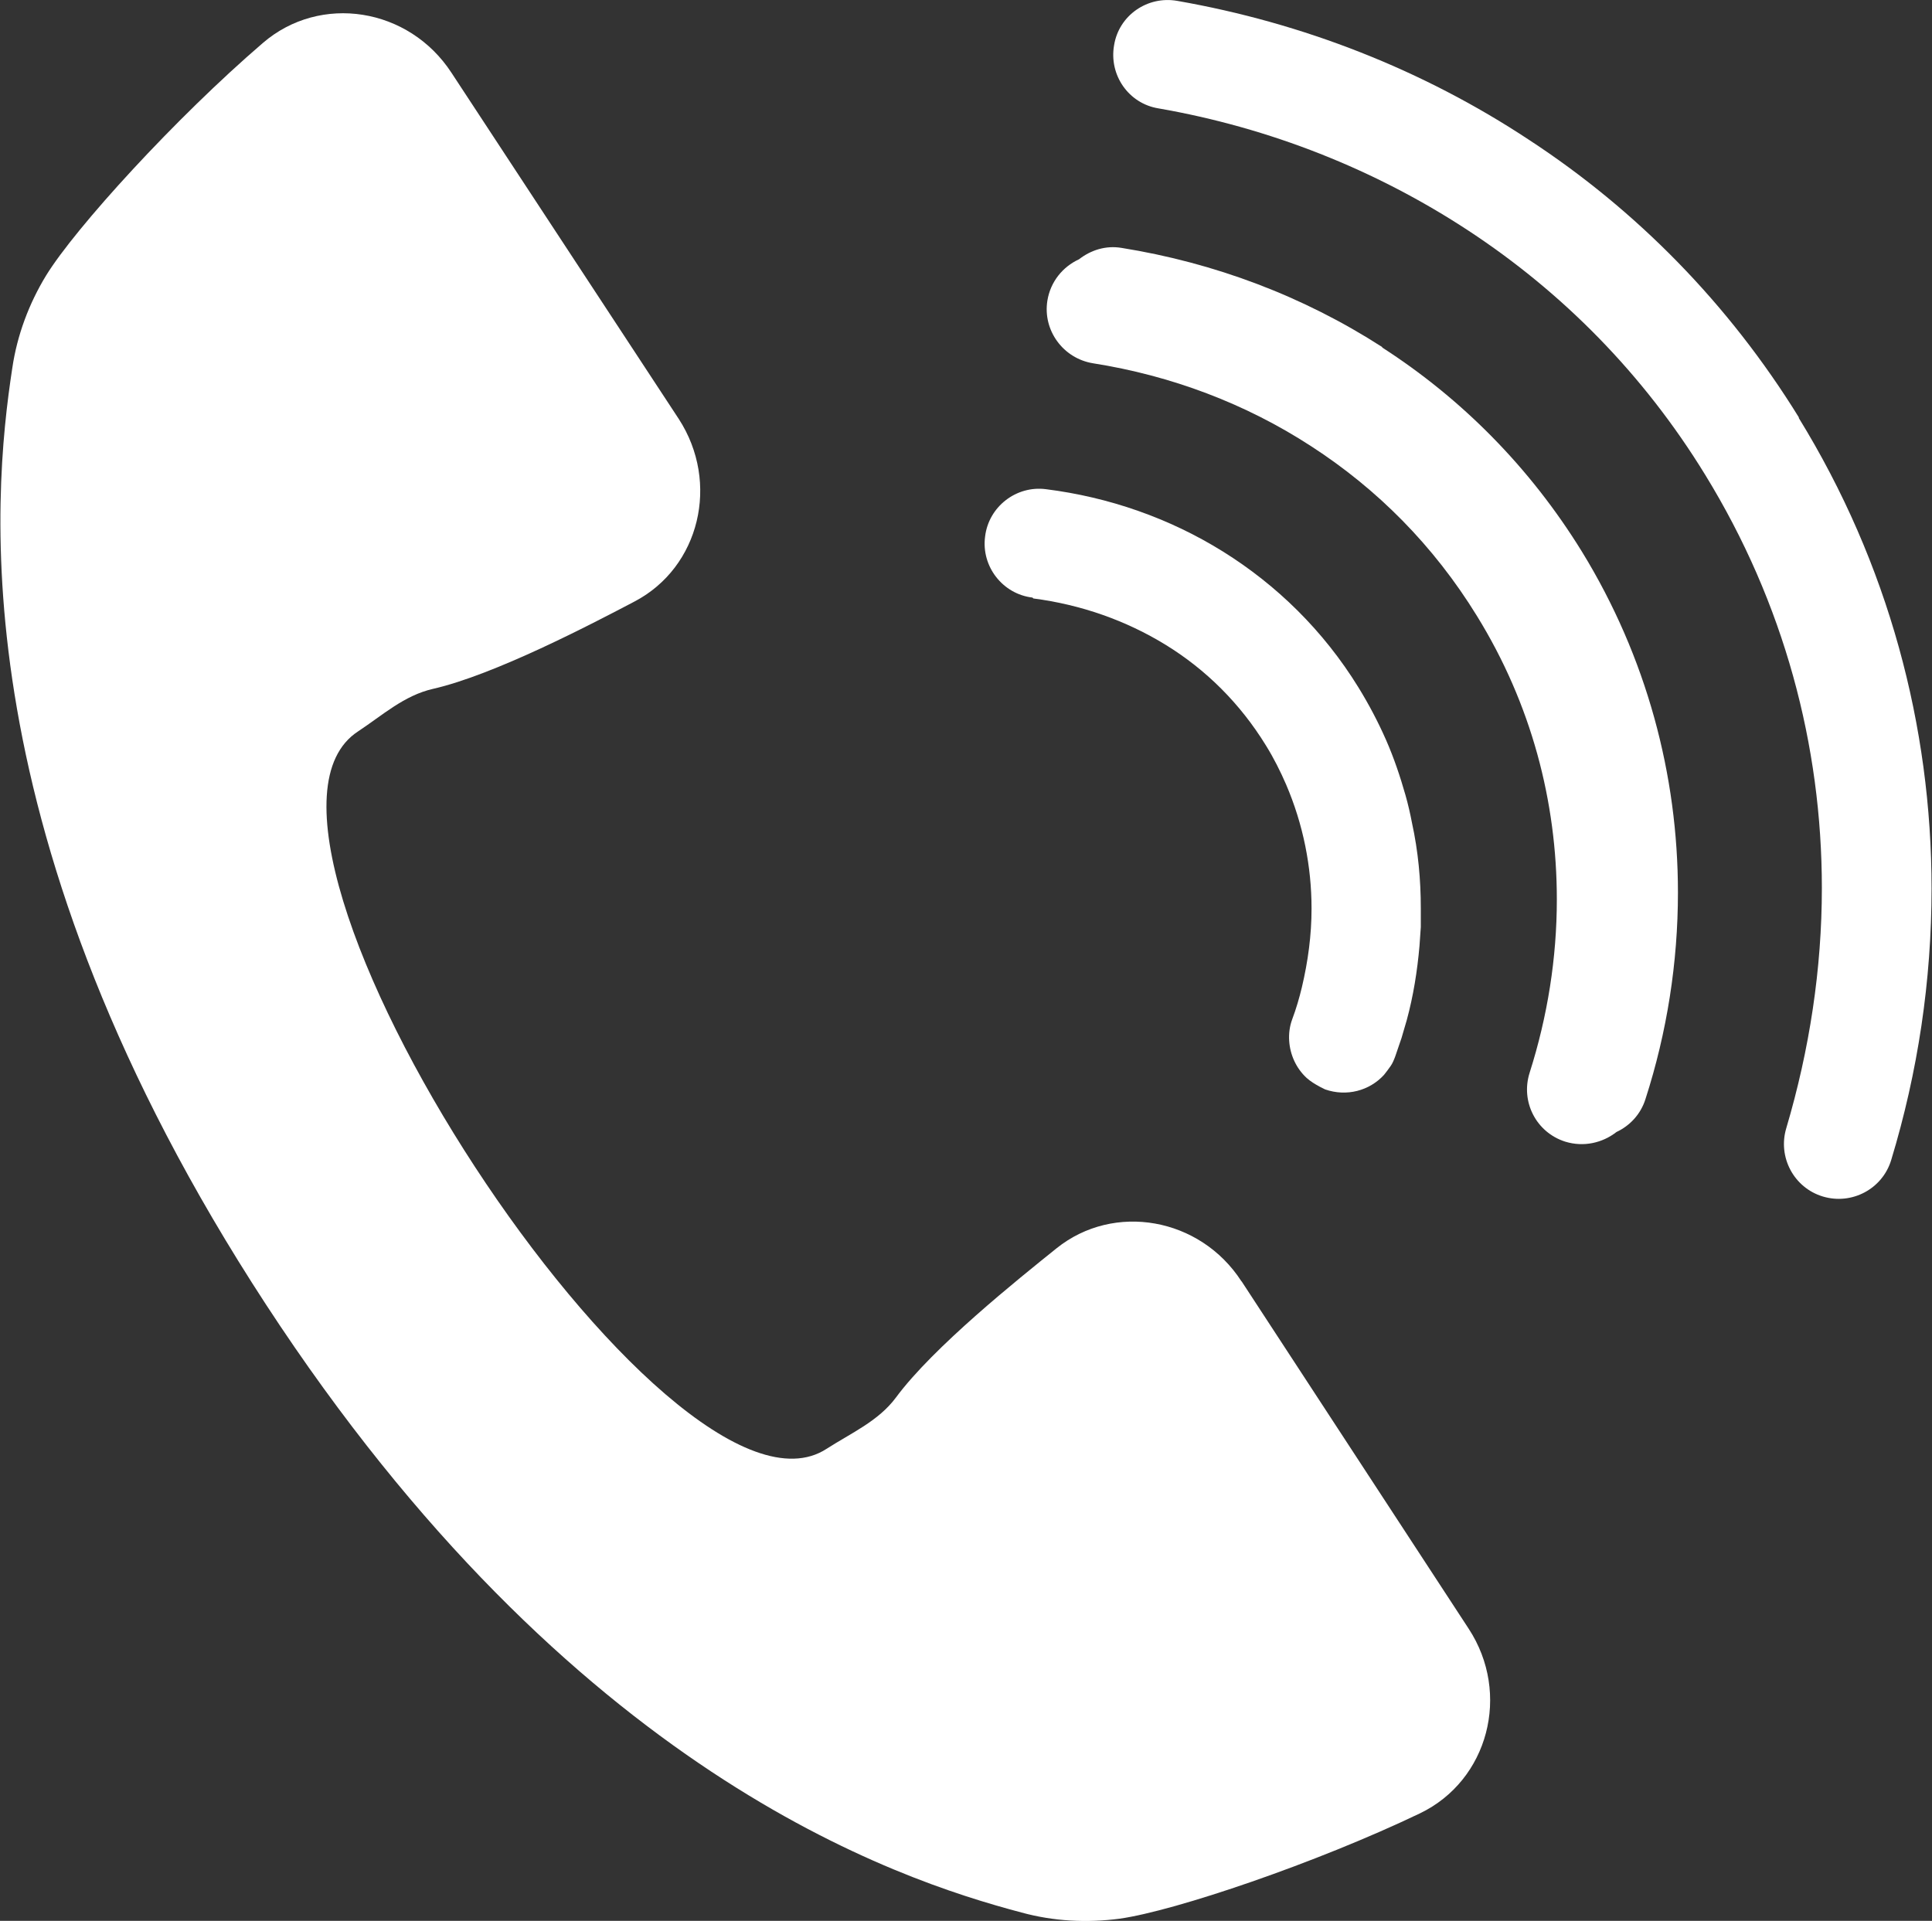
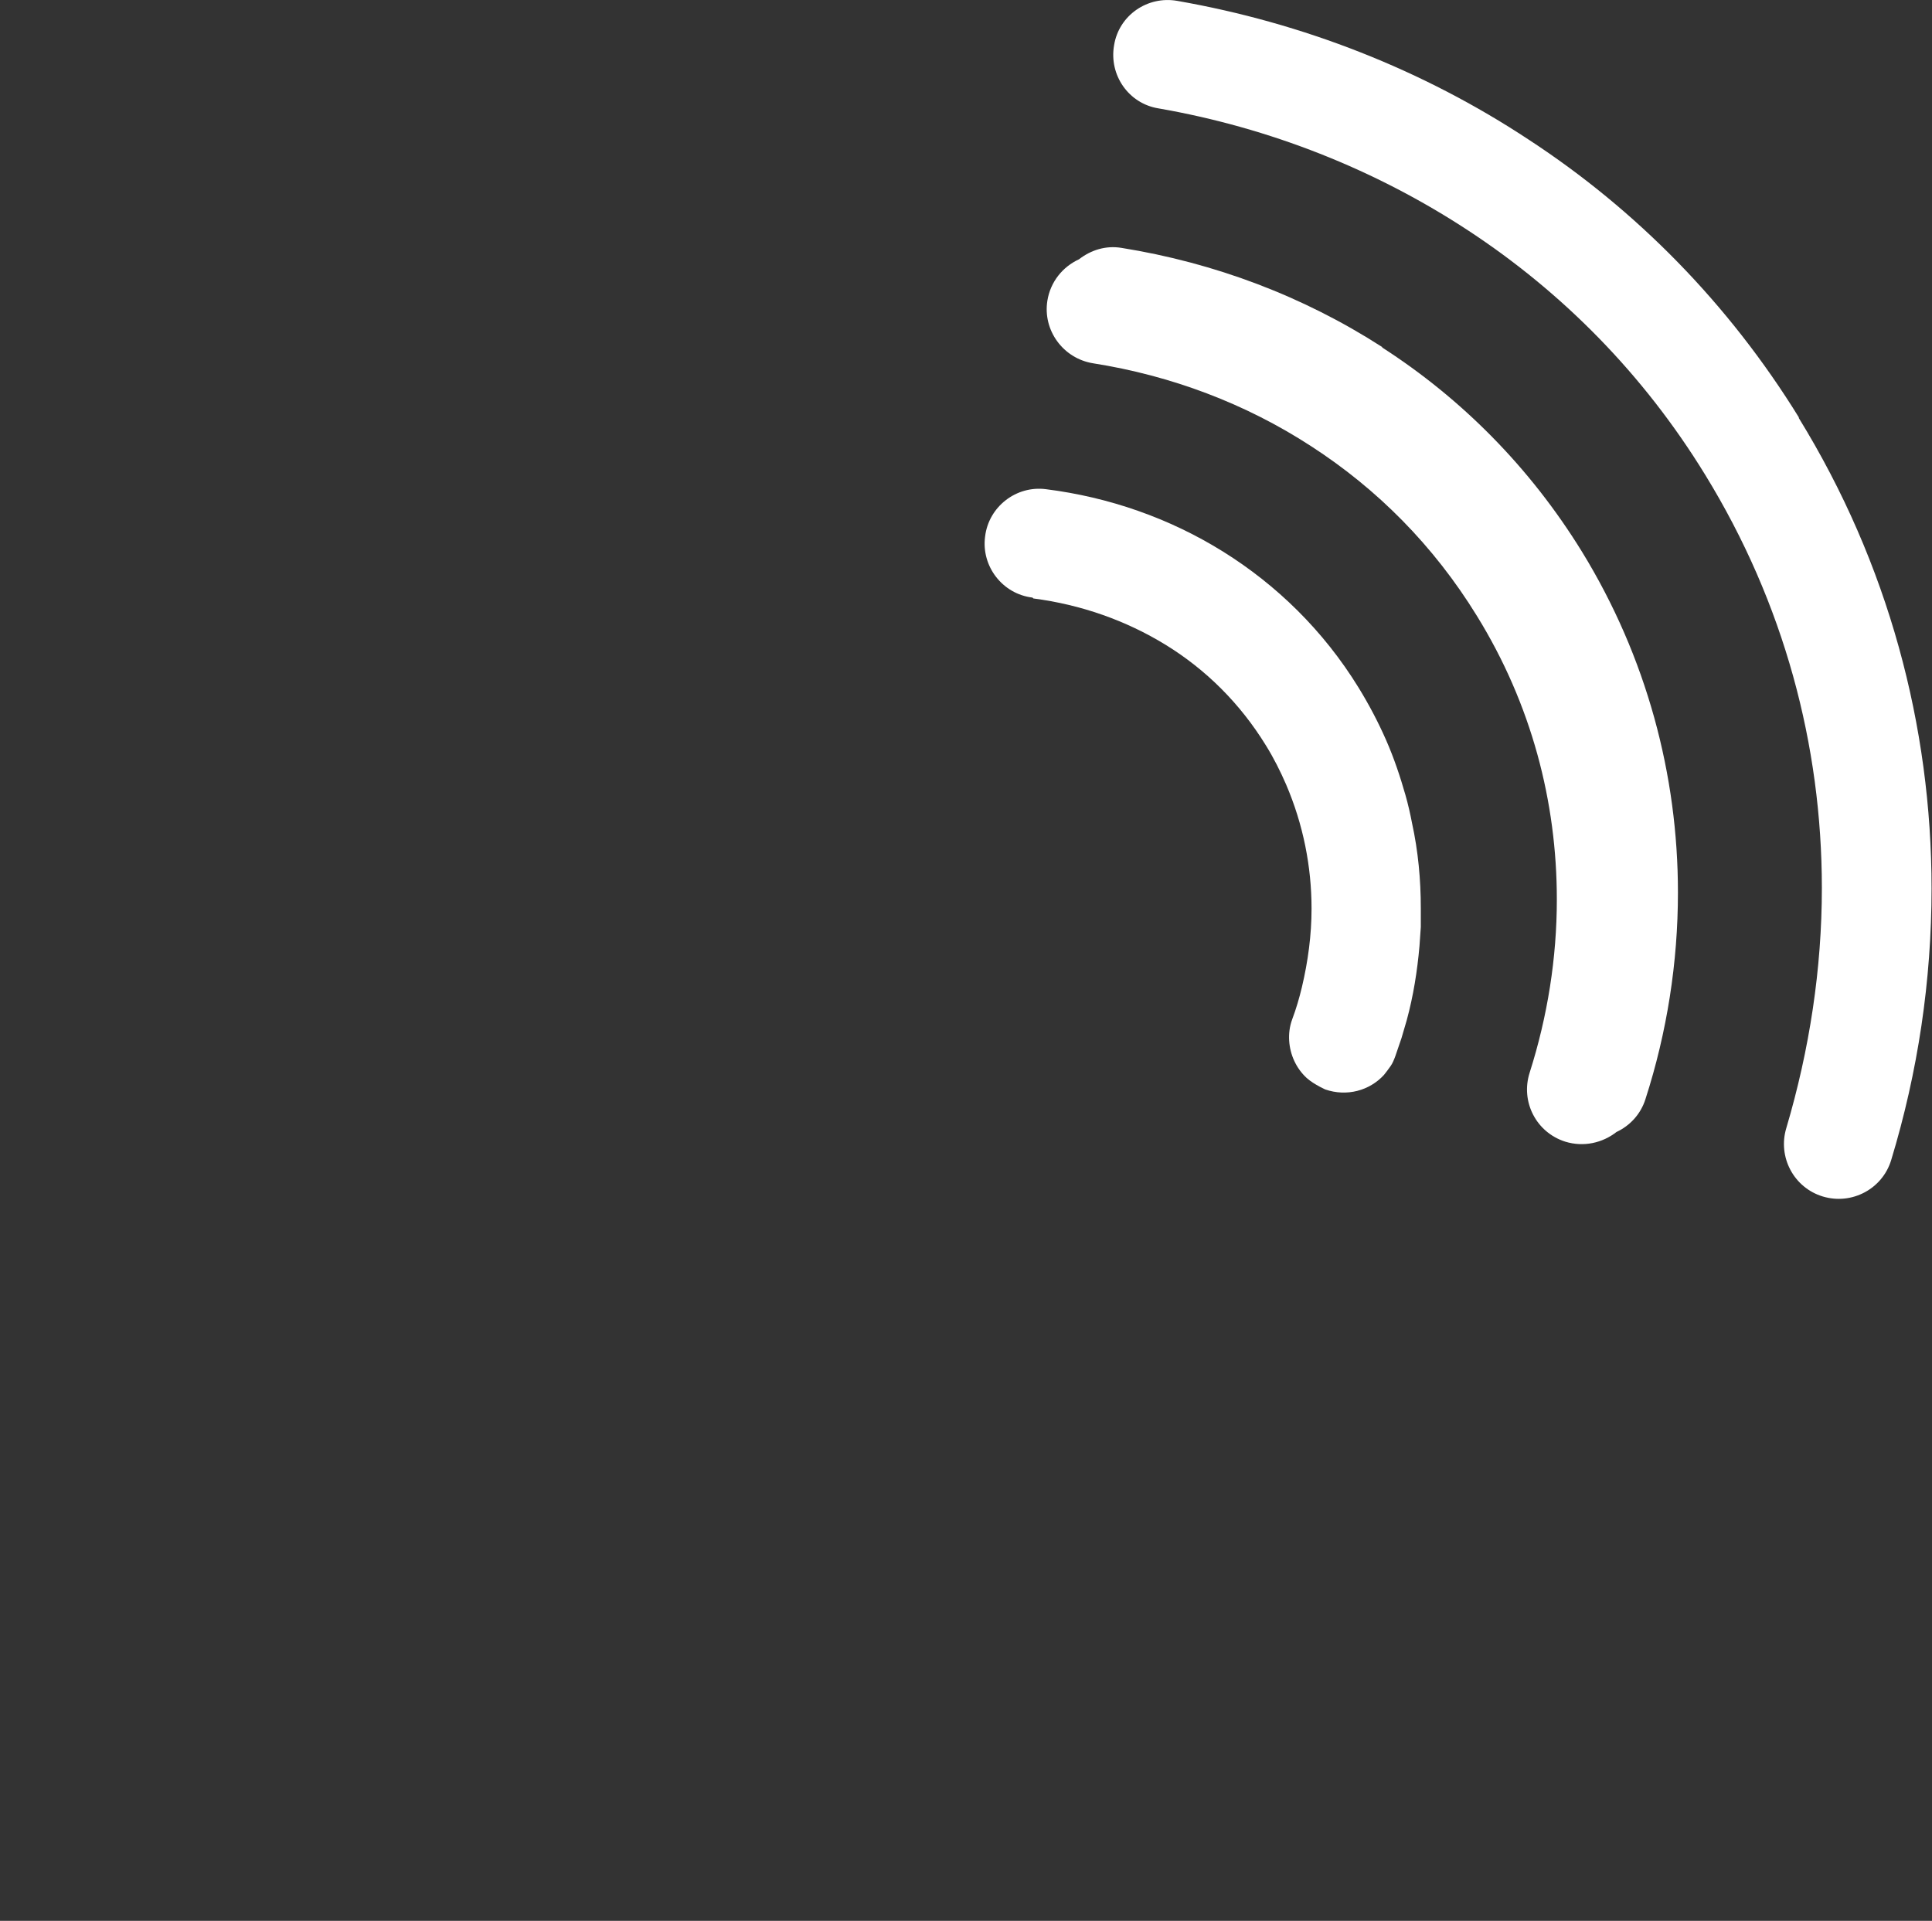
<svg xmlns="http://www.w3.org/2000/svg" viewBox="0 0 44.03 43.78">
  <rect x="0" y="0" width="44.03" height="43.78" fill="#333333" stroke="none" />
  <g fill="#fff">
-     <path d="m28.29 29.2c-.94-1.45-2.9-1.8-4.21-.75-.87.7-2.81 2.25-3.66 3.4-.4.54-1.02.81-1.58 1.17-3.57 2.33-14.25-14.02-10.68-16.35.56-.37 1.05-.82 1.71-.97 1.4-.32 3.6-1.47 4.59-1.99 1.49-.78 1.95-2.71 1.01-4.16l-5.18-7.89c-.97-1.49-2.99-1.81-4.3-.68-1.98 1.7-4.27 4.21-4.94 5.3-.39.64-.66 1.36-.77 2.11-.45 2.94-1.19 10.66 5.78 21.34 6.97 10.67 14.35 13.1 17.22 13.86.73.2 1.49.24 2.24.14 1.27-.18 4.48-1.27 6.84-2.4 1.56-.75 2.08-2.73 1.11-4.21l-5.17-7.91z" />
    <path d="m41 9.52c-1.61-2.61-3.72-4.74-6.15-6.33-2.42-1.6-5.16-2.67-8.02-3.17-.68-.12-1.33.33-1.44 1.01-.12.68.33 1.33 1.01 1.44 2.53.44 4.94 1.39 7.07 2.79s3.98 3.26 5.39 5.56c1.8 2.93 2.66 6.17 2.66 9.42 0 1.84-.28 3.68-.81 5.47-.2.66.17 1.36.83 1.56s1.36-.17 1.56-.83c.61-2.01.92-4.09.92-6.19 0-3.69-.98-7.4-3.03-10.73z" />
-     <path d="m31.5 7.91c-1.8-1.16-3.82-1.92-5.94-2.26-.36-.06-.7.05-.97.26-.37.17-.65.51-.72.94-.11.68.36 1.32 1.04 1.43 1.78.28 3.48.92 4.97 1.89 1.5.97 2.79 2.26 3.78 3.87 1.24 2.01 1.82 4.23 1.82 6.46 0 1.33-.21 2.66-.62 3.95-.21.66.15 1.36.81 1.57.42.13.85.03 1.17-.22.3-.14.55-.4.66-.75.49-1.52.74-3.11.74-4.71 0-2.67-.71-5.36-2.19-7.77-1.19-1.93-2.75-3.49-4.55-4.65z" />
+     <path d="m31.5 7.91c-1.8-1.16-3.82-1.92-5.94-2.26-.36-.06-.7.05-.97.26-.37.17-.65.51-.72.94-.11.68.36 1.32 1.04 1.43 1.78.28 3.48.92 4.97 1.89 1.5.97 2.79 2.26 3.78 3.87 1.24 2.01 1.82 4.23 1.82 6.46 0 1.33-.21 2.66-.62 3.95-.21.66.15 1.36.81 1.57.42.13.85.03 1.17-.22.3-.14.55-.4.66-.75.49-1.52.74-3.11.74-4.71 0-2.67-.71-5.36-2.19-7.77-1.19-1.93-2.75-3.49-4.55-4.65" />
    <path d="m23.55 13.64c1.08.14 2.11.5 3.02 1.06s1.69 1.33 2.28 2.29c.18.29.33.59.46.89.39.91.58 1.87.58 2.83 0 .6-.08 1.2-.22 1.79-.06.25-.13.49-.22.73-.06.16-.08.33-.07.49.02.32.16.63.4.85.09.08.19.14.3.2.04.02.08.04.12.06.49.17 1.01.03 1.34-.33.05-.06.1-.13.15-.2s.08-.15.11-.23c.05-.14.09-.27.14-.41.04-.14.08-.27.12-.41.15-.55.24-1.12.29-1.69.01-.14.02-.28.03-.43 0-.14 0-.29 0-.43 0-.65-.06-1.3-.2-1.94-.04-.21-.09-.43-.15-.64-.12-.42-.26-.84-.44-1.25s-.39-.81-.63-1.2c-.8-1.3-1.87-2.34-3.09-3.1s-2.6-1.24-4.03-1.42c-.68-.09-1.31.4-1.39 1.08-.09.68.4 1.31 1.08 1.39z" />
  </g>
</svg>